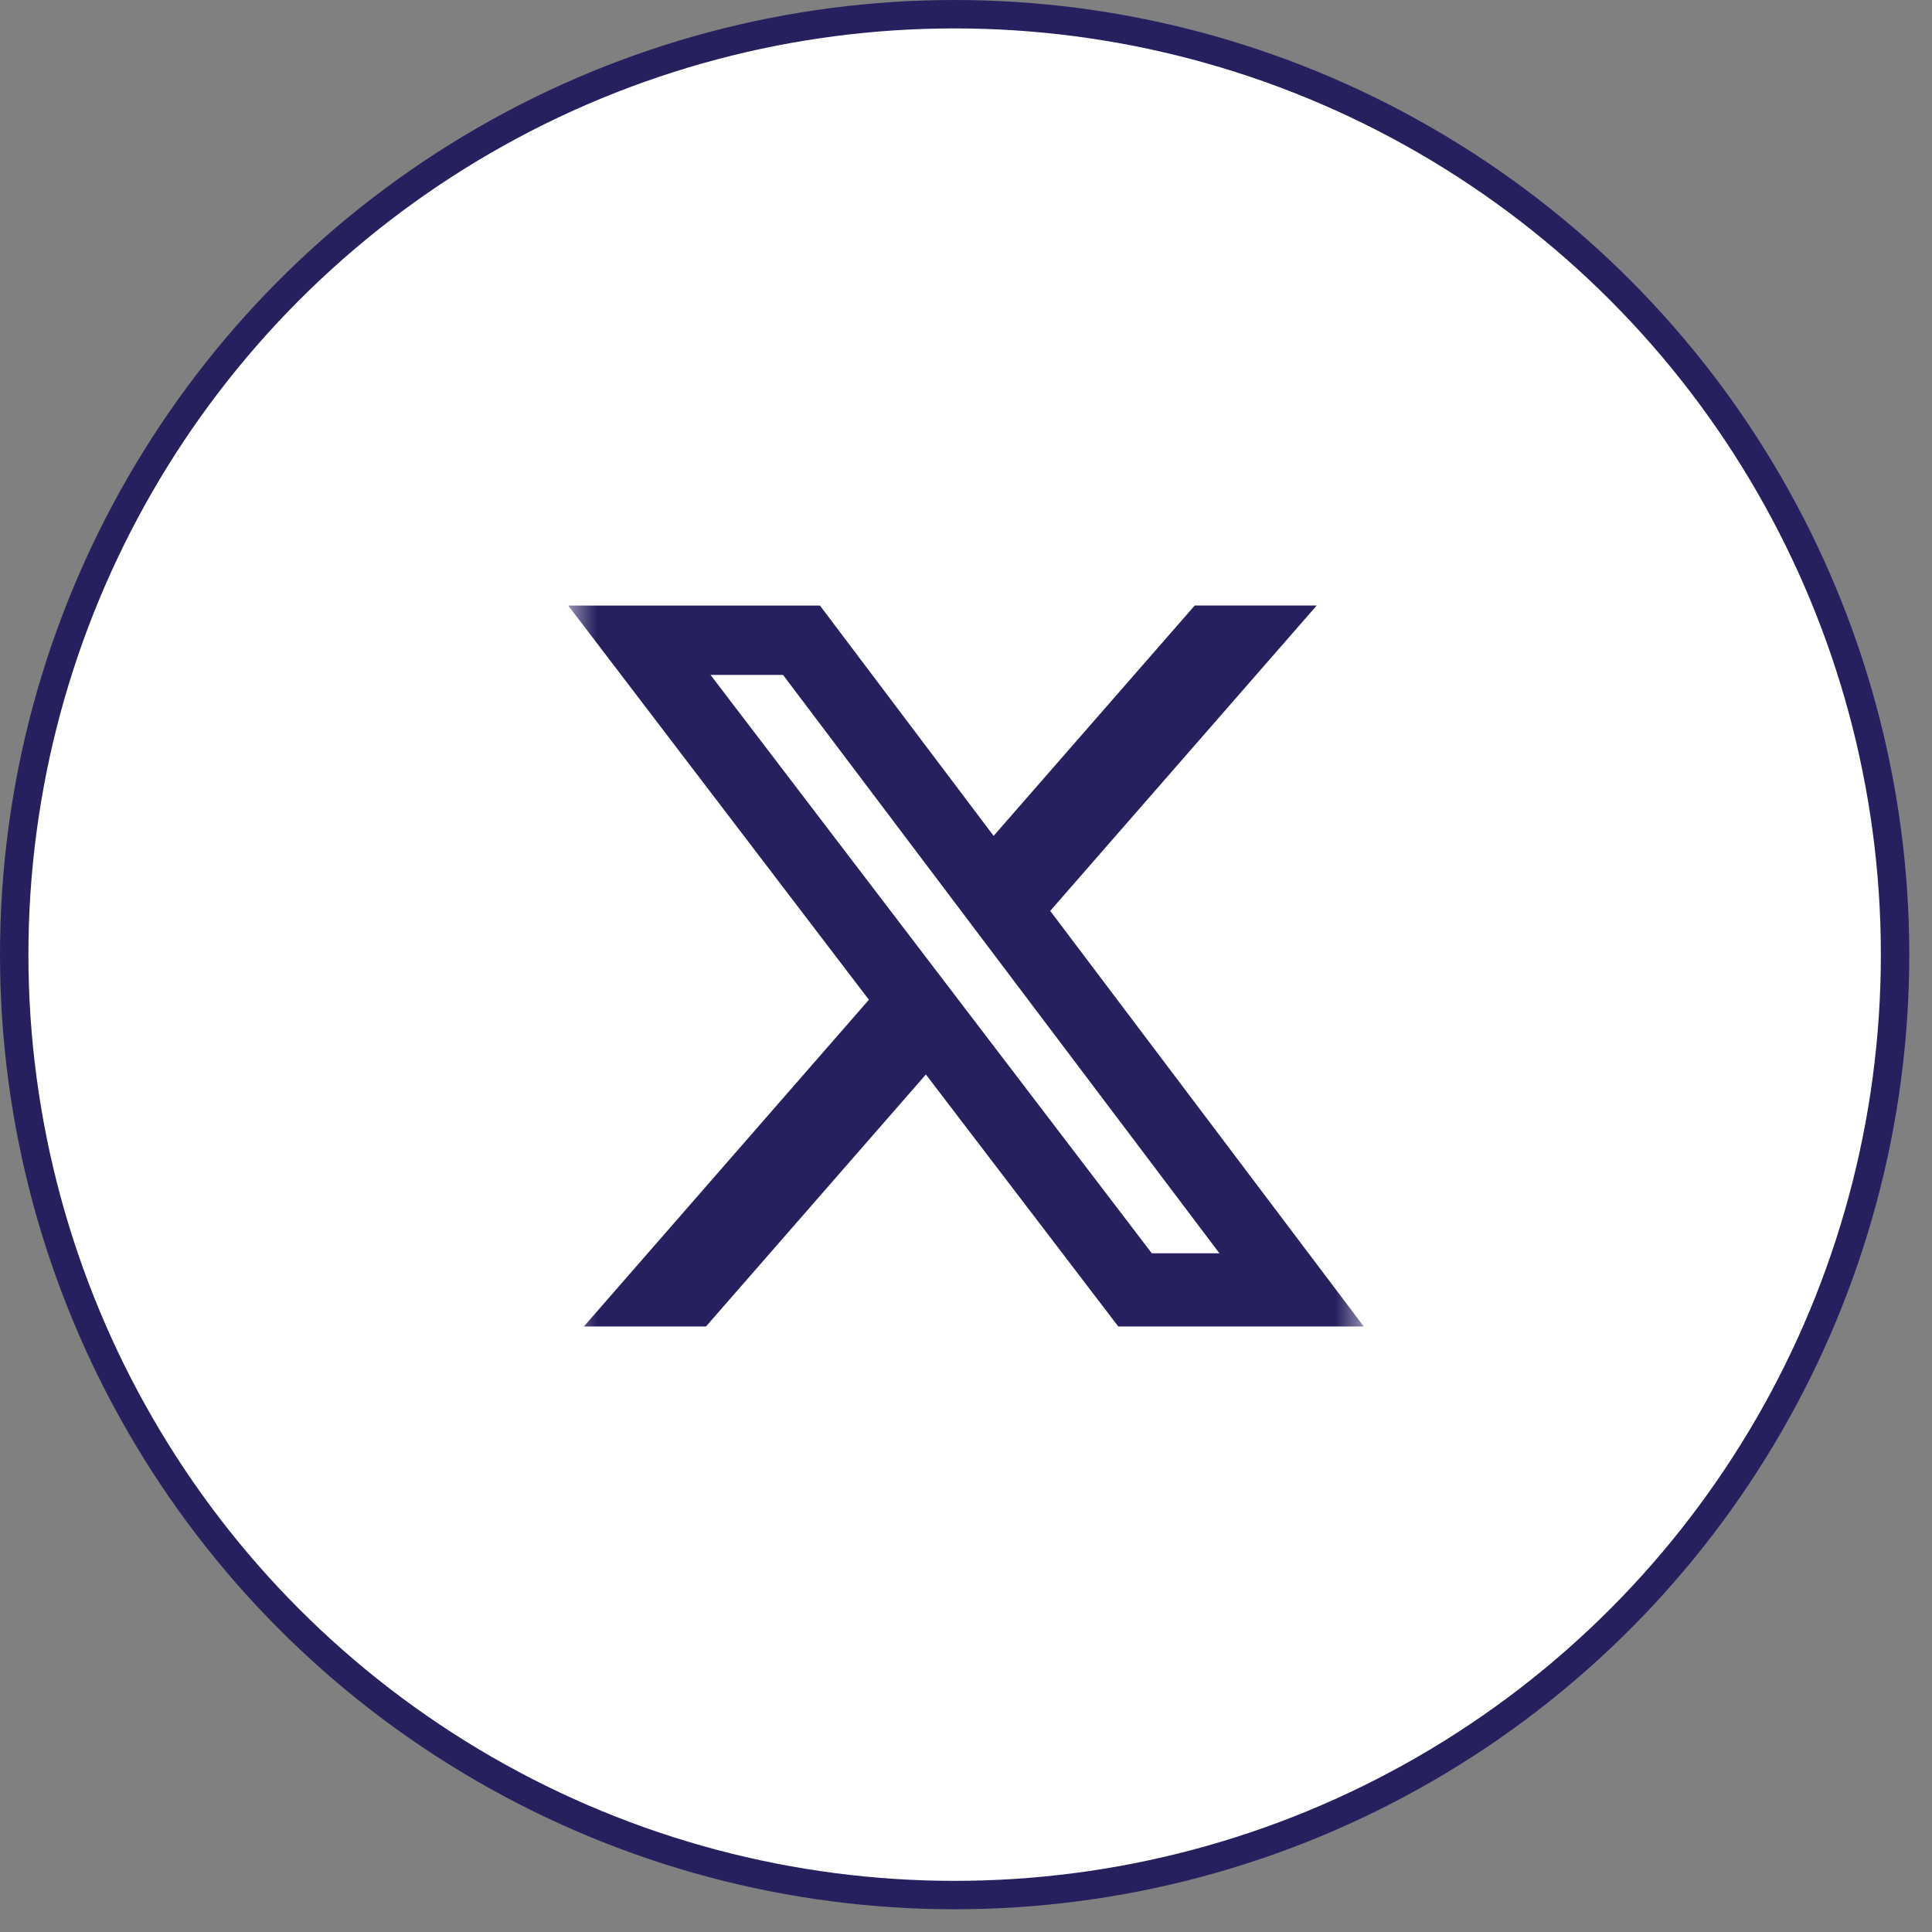
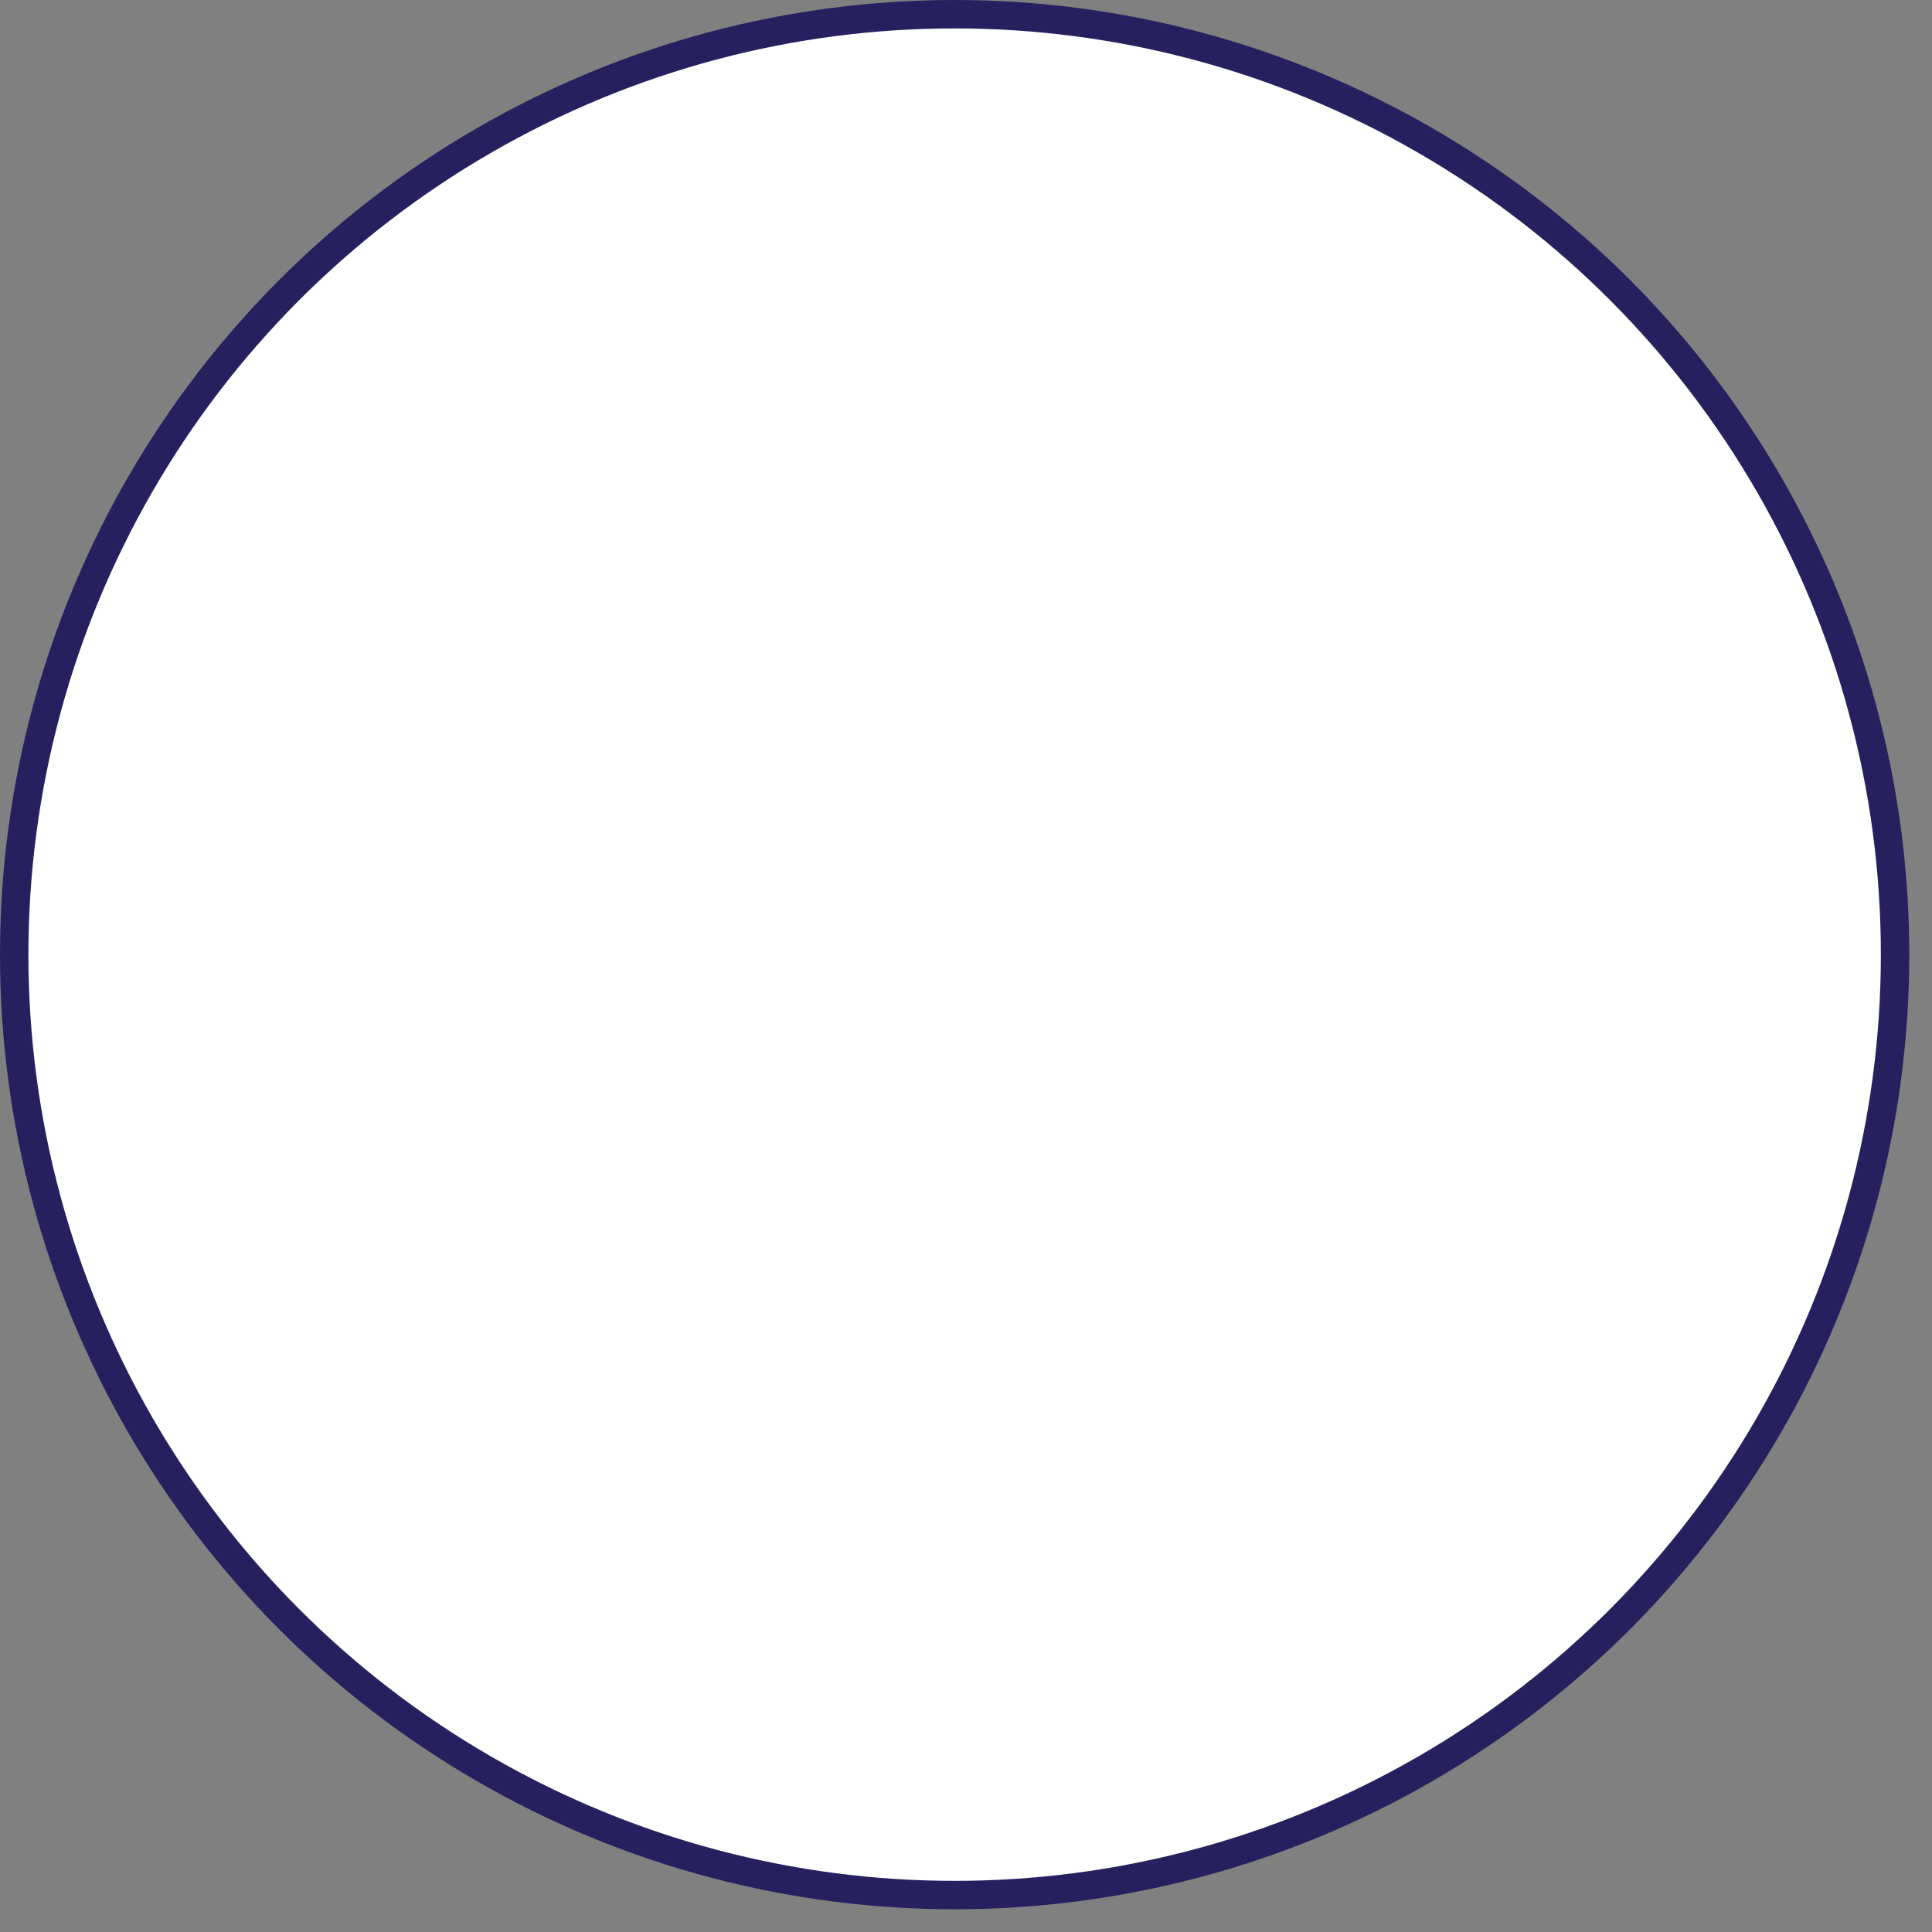
<svg xmlns="http://www.w3.org/2000/svg" width="34" height="34" viewBox="0 0 34 34" fill="none">
  <rect x="0" y="0" width="34" height="34" fill="#808080" stroke="none" />
  <circle cx="16.8" cy="16.8" r="16.55" fill="white" stroke="#26205E" stroke-width="0.5" />
  <g clip-path="url(#clip0_1680_749)">
    <mask id="mask0_1680_749" style="mask-type:luminance" maskUnits="userSpaceOnUse" x="10" y="10" width="14" height="14">
-       <path d="M10 10H24V24H10V10Z" fill="white" />
-     </mask>
+       </mask>
    <g mask="url(#mask0_1680_749)">
-       <path d="M21.025 10.656H23.172L18.482 16.03L24 23.344H19.68L16.294 18.909L12.424 23.344H10.275L15.291 17.594L10 10.657H14.43L17.486 14.71L21.025 10.656ZM20.27 22.056H21.46L13.78 11.877H12.504L20.27 22.056Z" fill="#26205E" />
+       <path d="M21.025 10.656H23.172L18.482 16.03L24 23.344H19.68L16.294 18.909L12.424 23.344H10.275L15.291 17.594L10 10.657H14.43L17.486 14.71L21.025 10.656ZM20.27 22.056L13.78 11.877H12.504L20.27 22.056Z" fill="#26205E" />
    </g>
  </g>
  <defs>
    <clipPath id="clip0_1680_749">
-       <rect width="14" height="14" fill="white" transform="translate(10 10)" />
-     </clipPath>
+       </clipPath>
  </defs>
</svg>